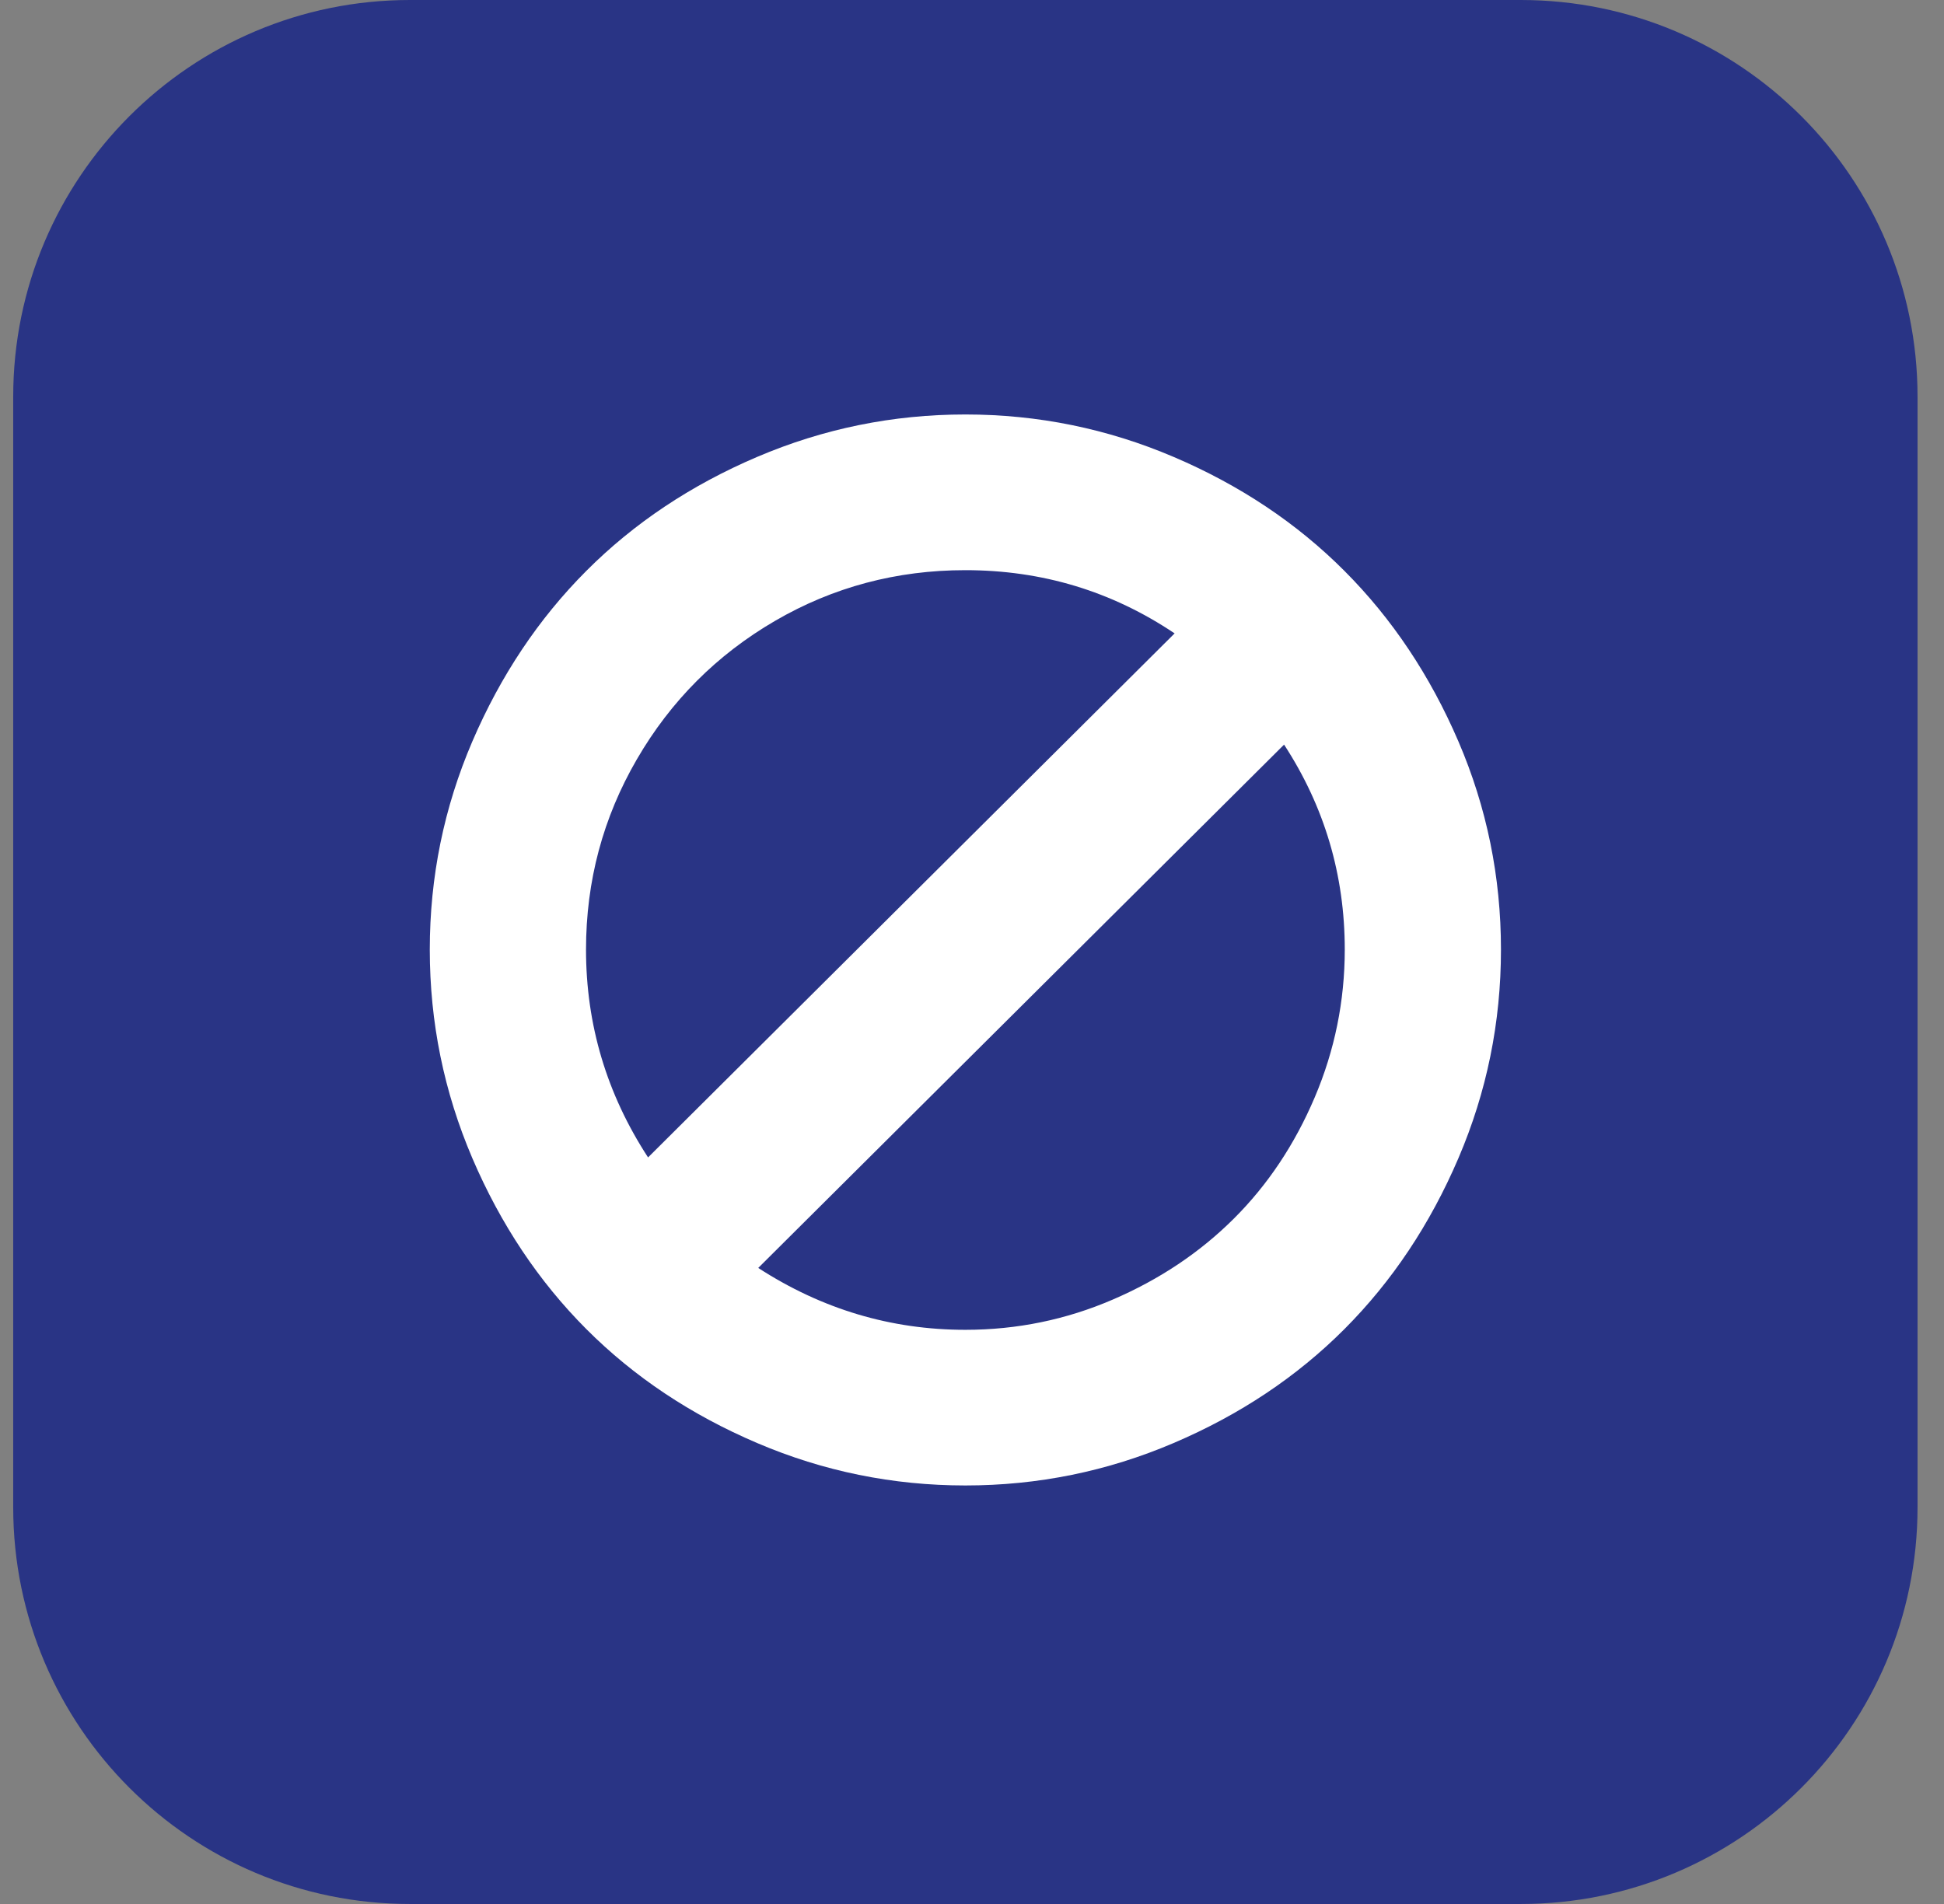
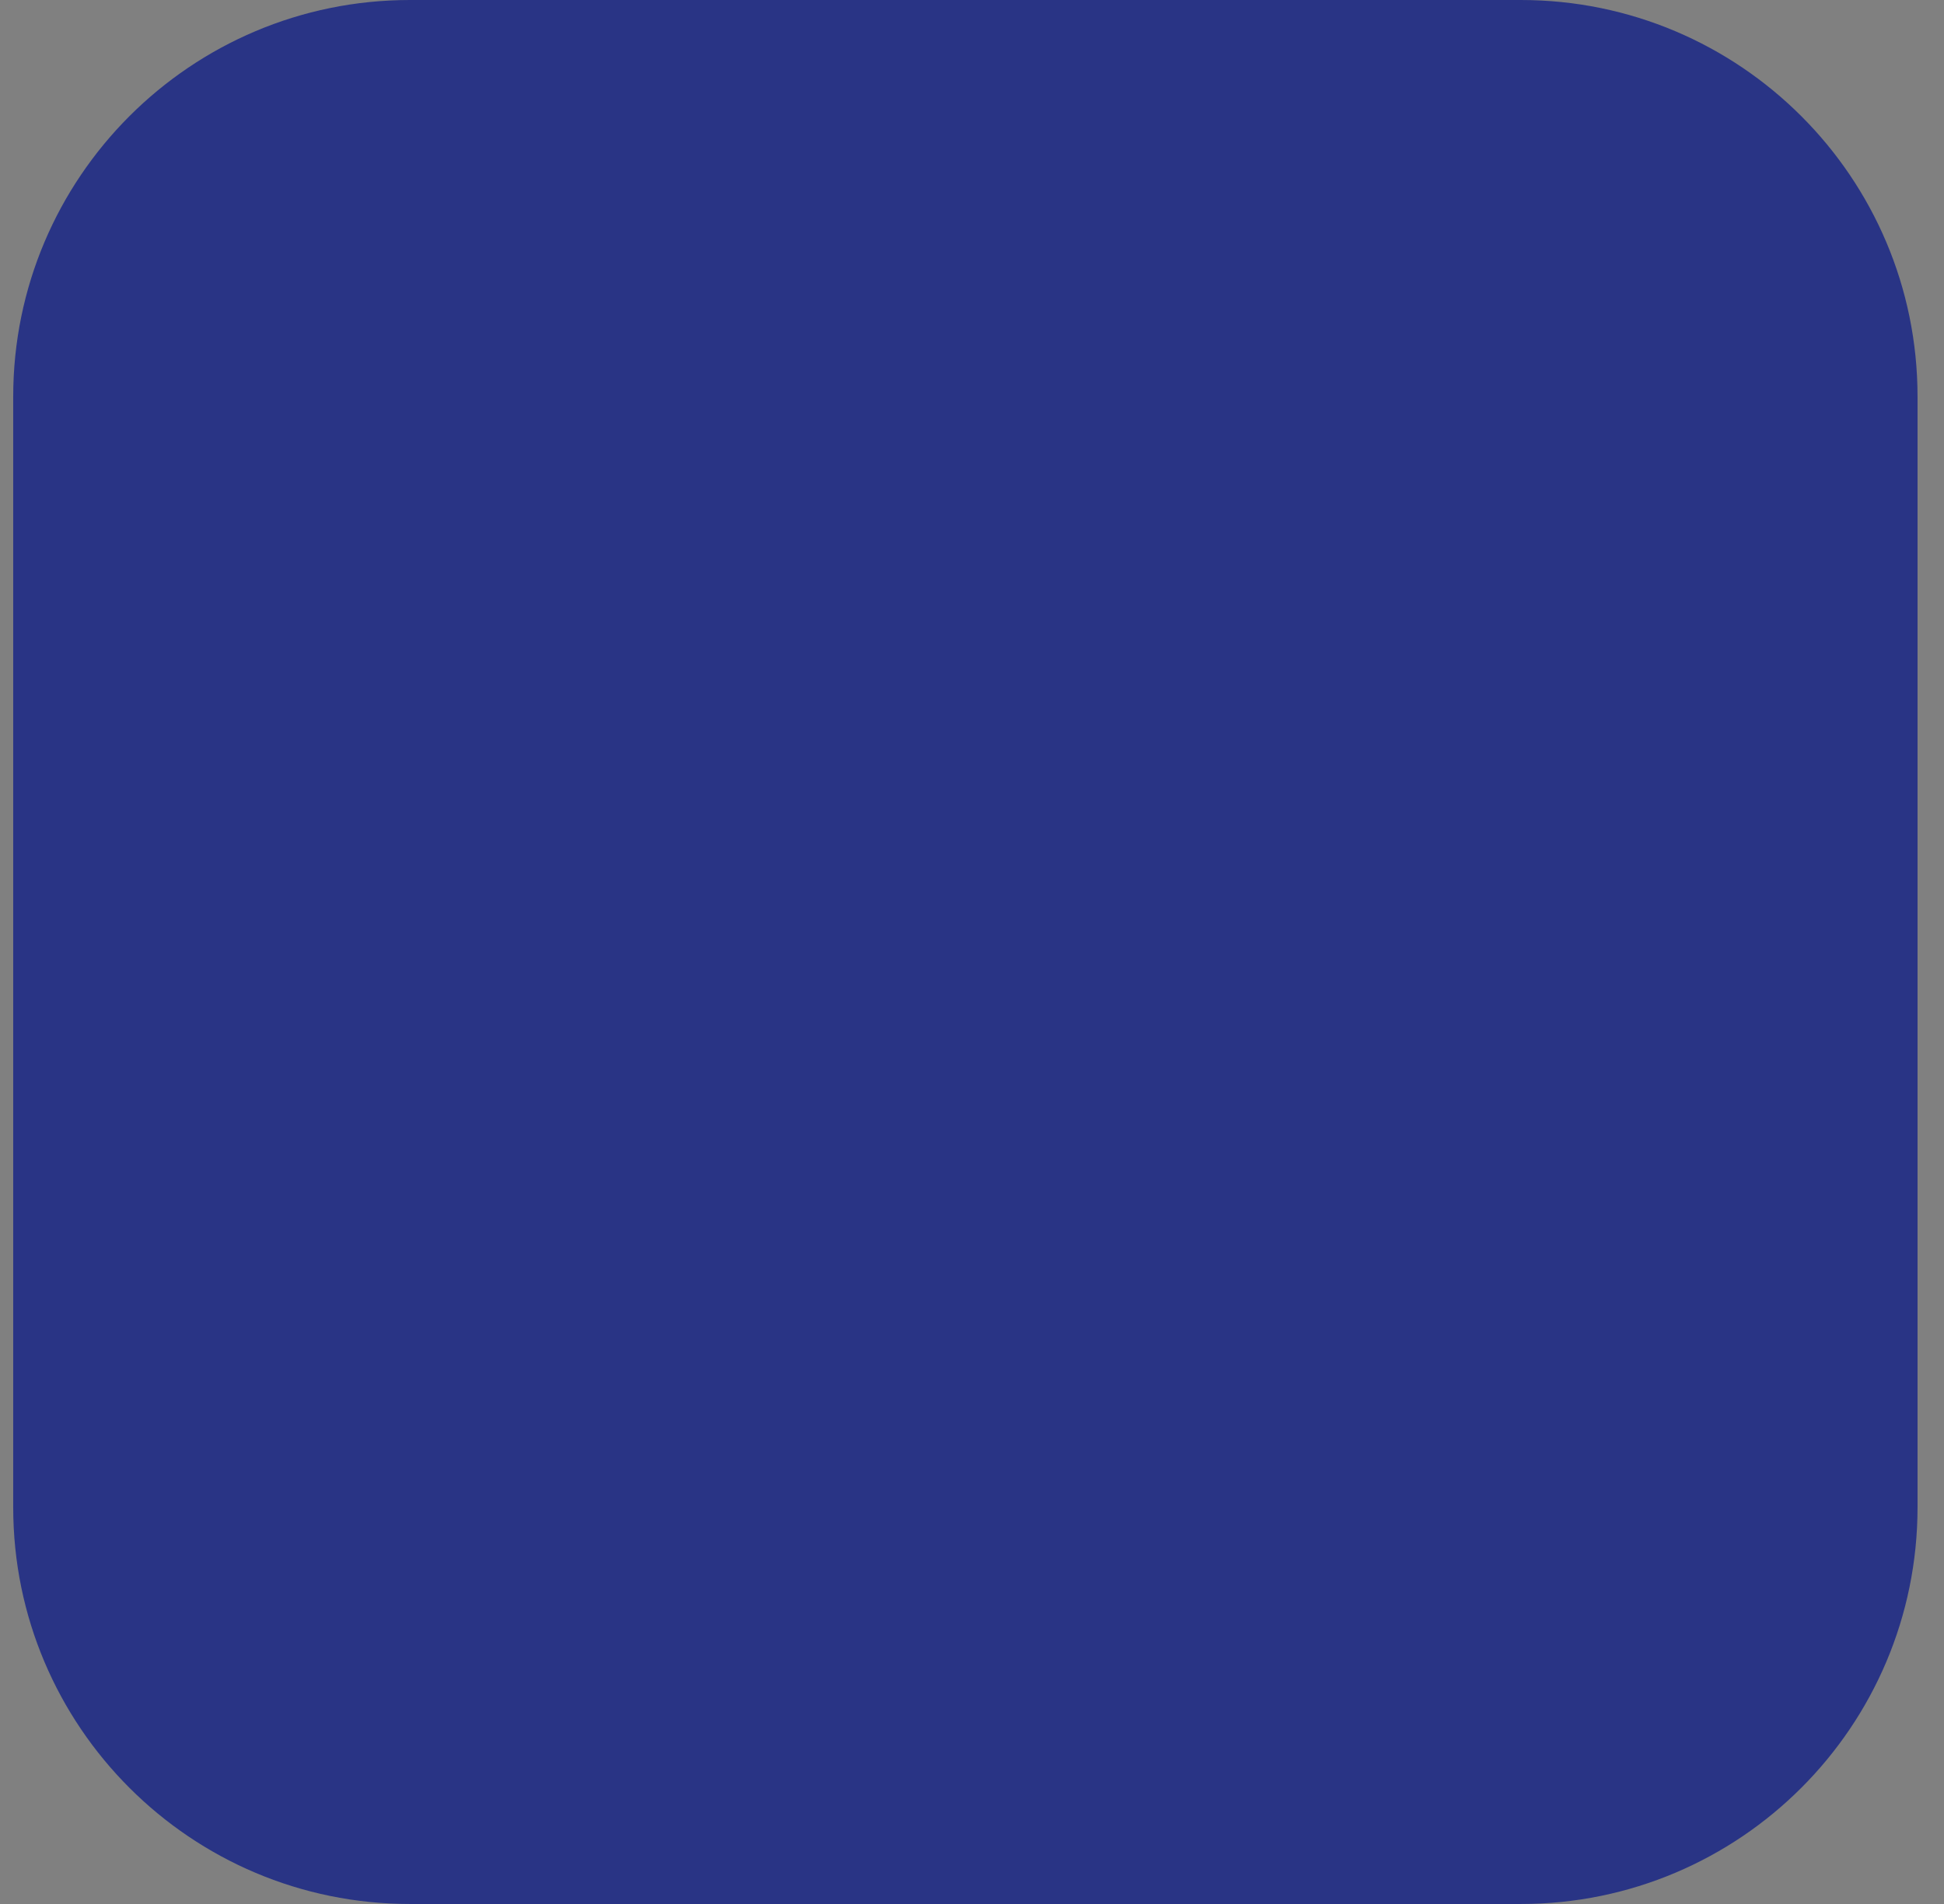
<svg xmlns="http://www.w3.org/2000/svg" width="49" height="48" viewBox="0 0 49 48" fill="none">
  <rect x="0" y="0" width="49" height="48" fill="#808080" stroke="none" />
-   <path d="M0.333 10C0.333 4.477 4.81 0 10.333 0H38.333C43.856 0 48.333 4.477 48.333 10V38C48.333 43.523 43.856 48 38.333 48H10.333C4.81 48 0.333 43.523 0.333 38V10Z" fill="#293485" />
-   <path d="M36.761 18.693C36.046 17.029 35.088 15.595 33.887 14.392C32.686 13.188 31.25 12.23 29.58 11.518C27.911 10.806 26.161 10.449 24.333 10.449C22.505 10.449 20.756 10.806 19.086 11.518C17.416 12.23 15.98 13.188 14.779 14.392C13.578 15.595 12.62 17.029 11.905 18.693C11.191 20.357 10.833 22.107 10.833 23.94C10.833 25.774 11.191 27.526 11.905 29.197C12.62 30.867 13.578 32.303 14.779 33.507C15.98 34.71 17.416 35.668 19.086 36.38C20.756 37.093 22.505 37.449 24.333 37.449C26.161 37.449 27.911 37.093 29.58 36.38C31.25 35.668 32.686 34.71 33.887 33.507C35.088 32.303 36.046 30.867 36.761 29.197C37.476 27.526 37.833 25.774 37.833 23.94C37.833 22.107 37.476 20.357 36.761 18.693ZM16.335 29.179C15.292 27.579 14.771 25.832 14.771 23.94C14.771 22.212 15.199 20.611 16.054 19.14C16.909 17.668 18.07 16.506 19.534 15.653C20.999 14.8 22.599 14.374 24.333 14.374C26.267 14.374 28.024 14.905 29.607 15.968L16.335 29.179ZM33.139 27.664C32.635 28.849 31.956 29.869 31.101 30.721C30.245 31.574 29.228 32.255 28.05 32.762C26.873 33.27 25.633 33.525 24.333 33.525C22.458 33.525 20.718 33.005 19.112 31.965L32.366 18.772C33.386 20.337 33.896 22.06 33.896 23.94C33.895 25.237 33.643 26.478 33.139 27.664Z" fill="white" />
+   <path d="M0.333 10C0.333 4.477 4.81 0 10.333 0H38.333C43.856 0 48.333 4.477 48.333 10V38C48.333 43.523 43.856 48 38.333 48H10.333C4.81 48 0.333 43.523 0.333 38Z" fill="#293485" />
</svg>